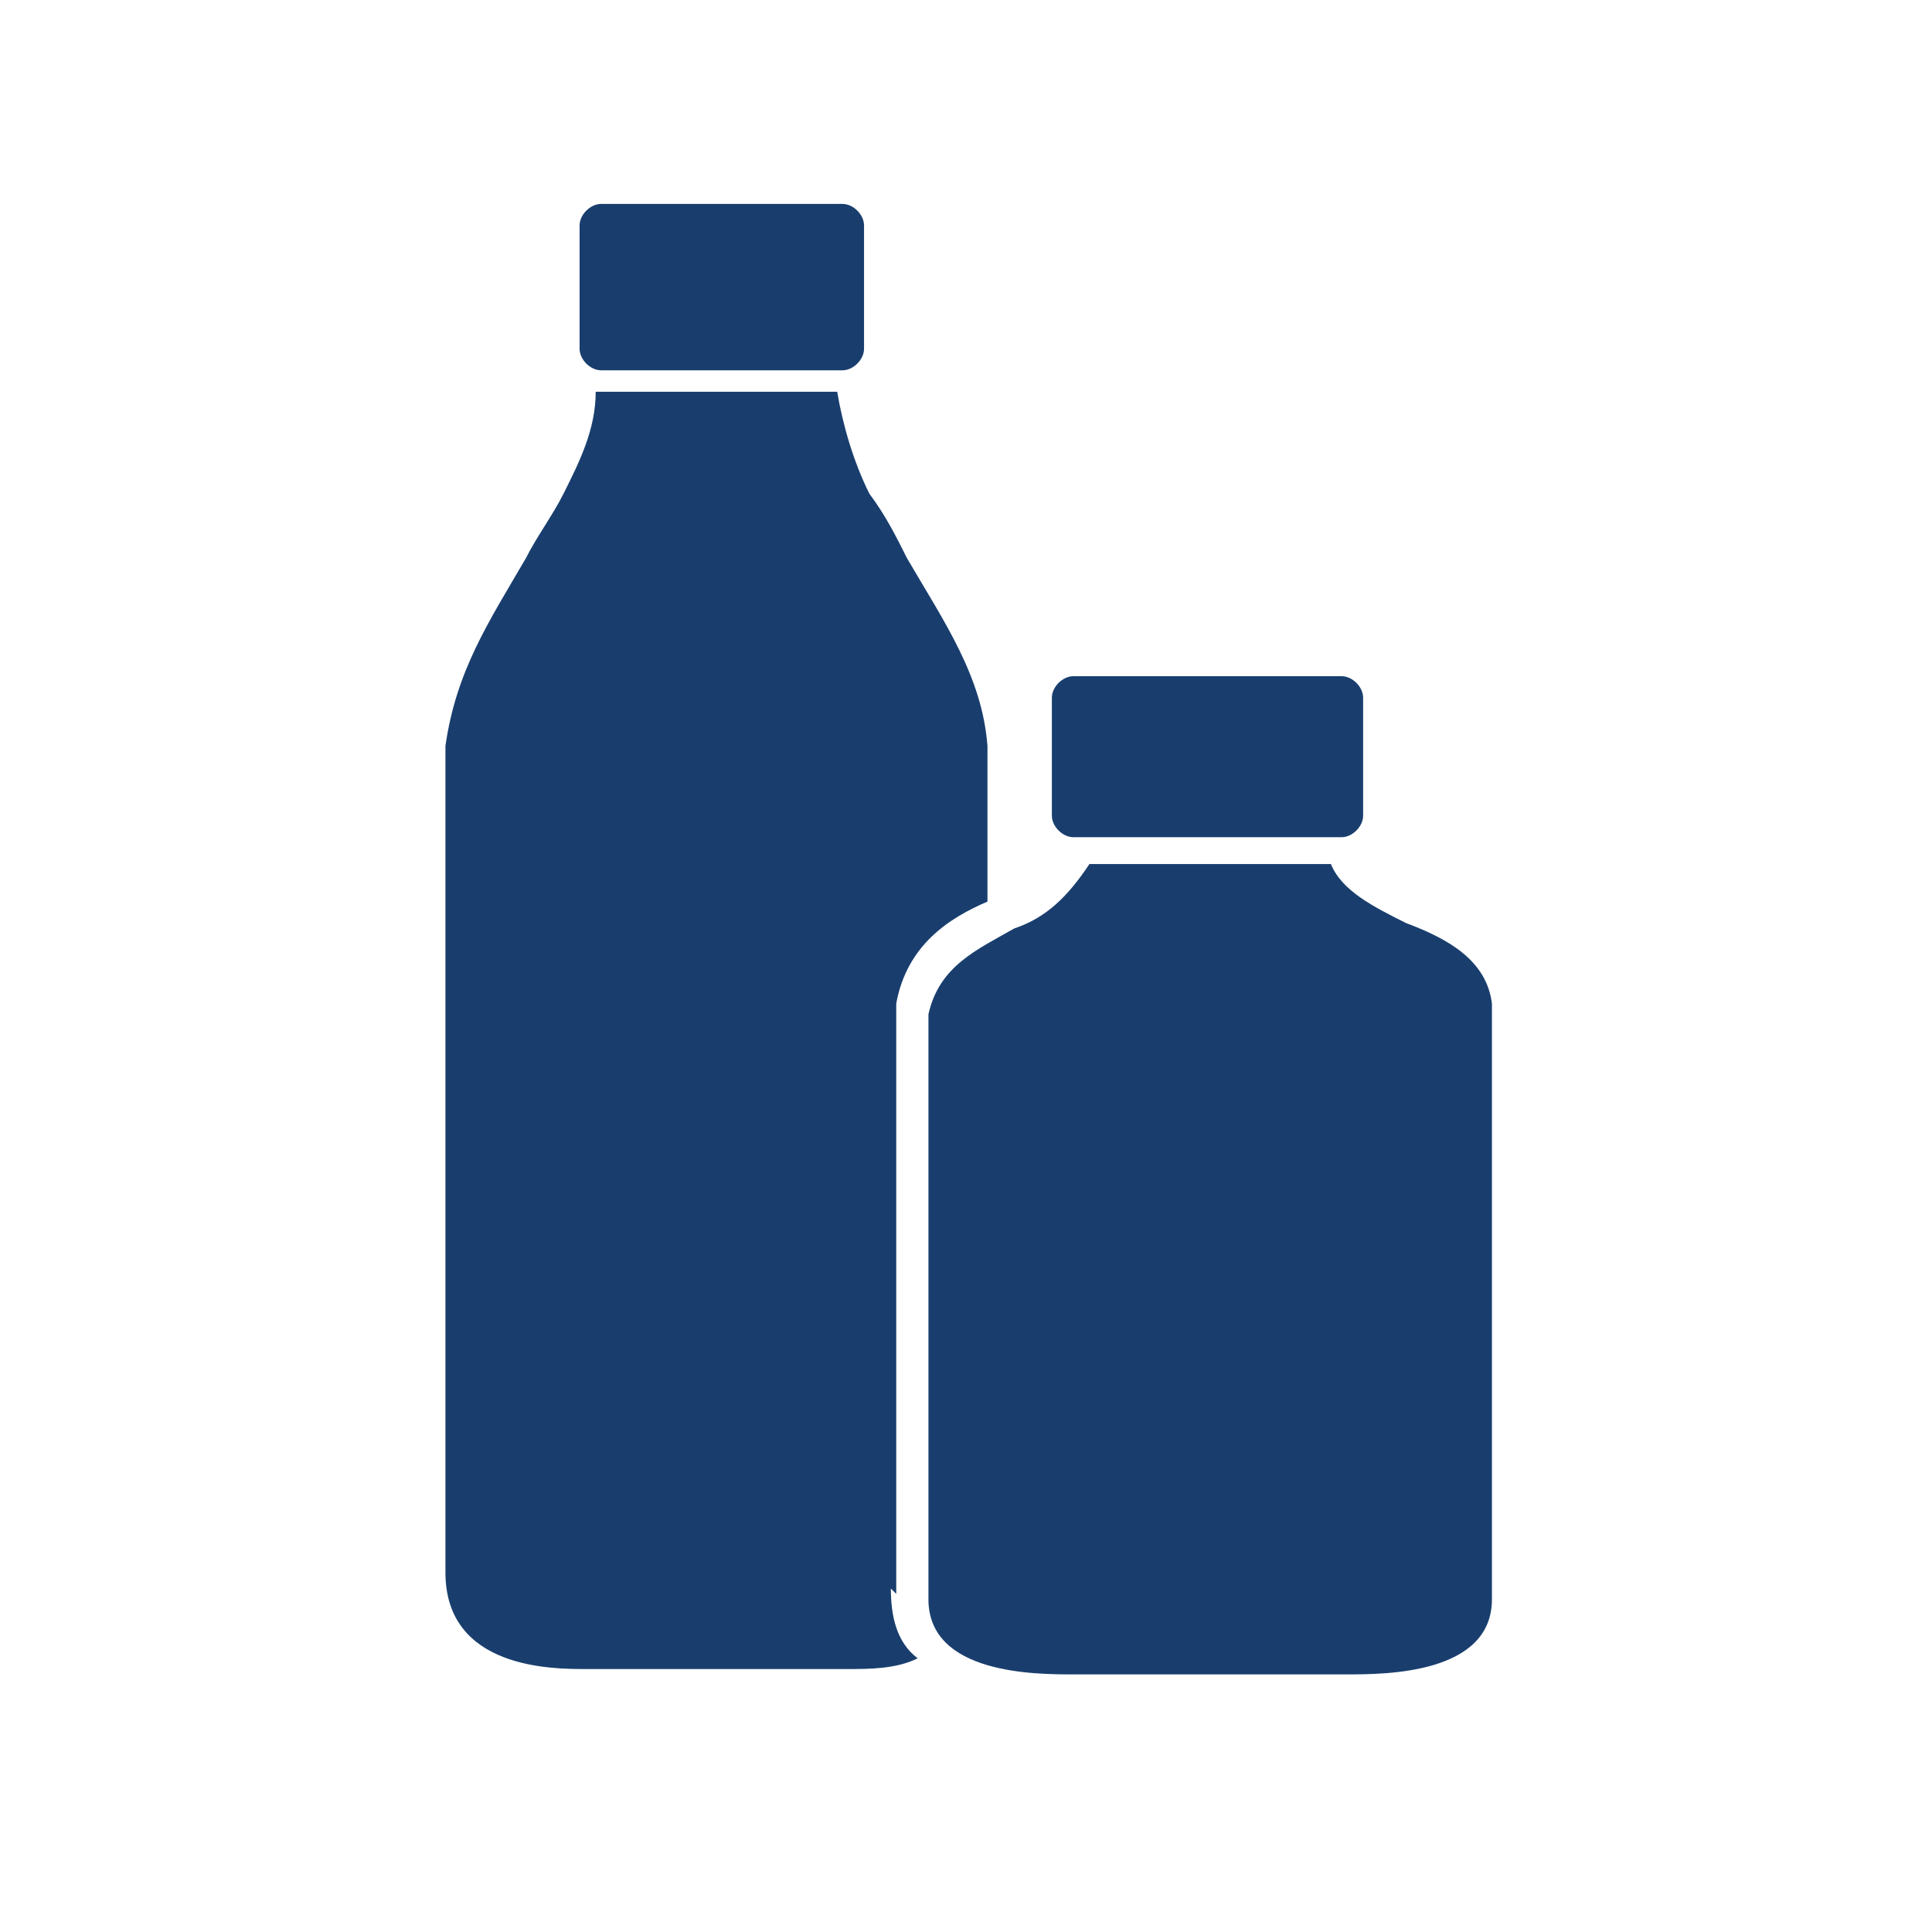
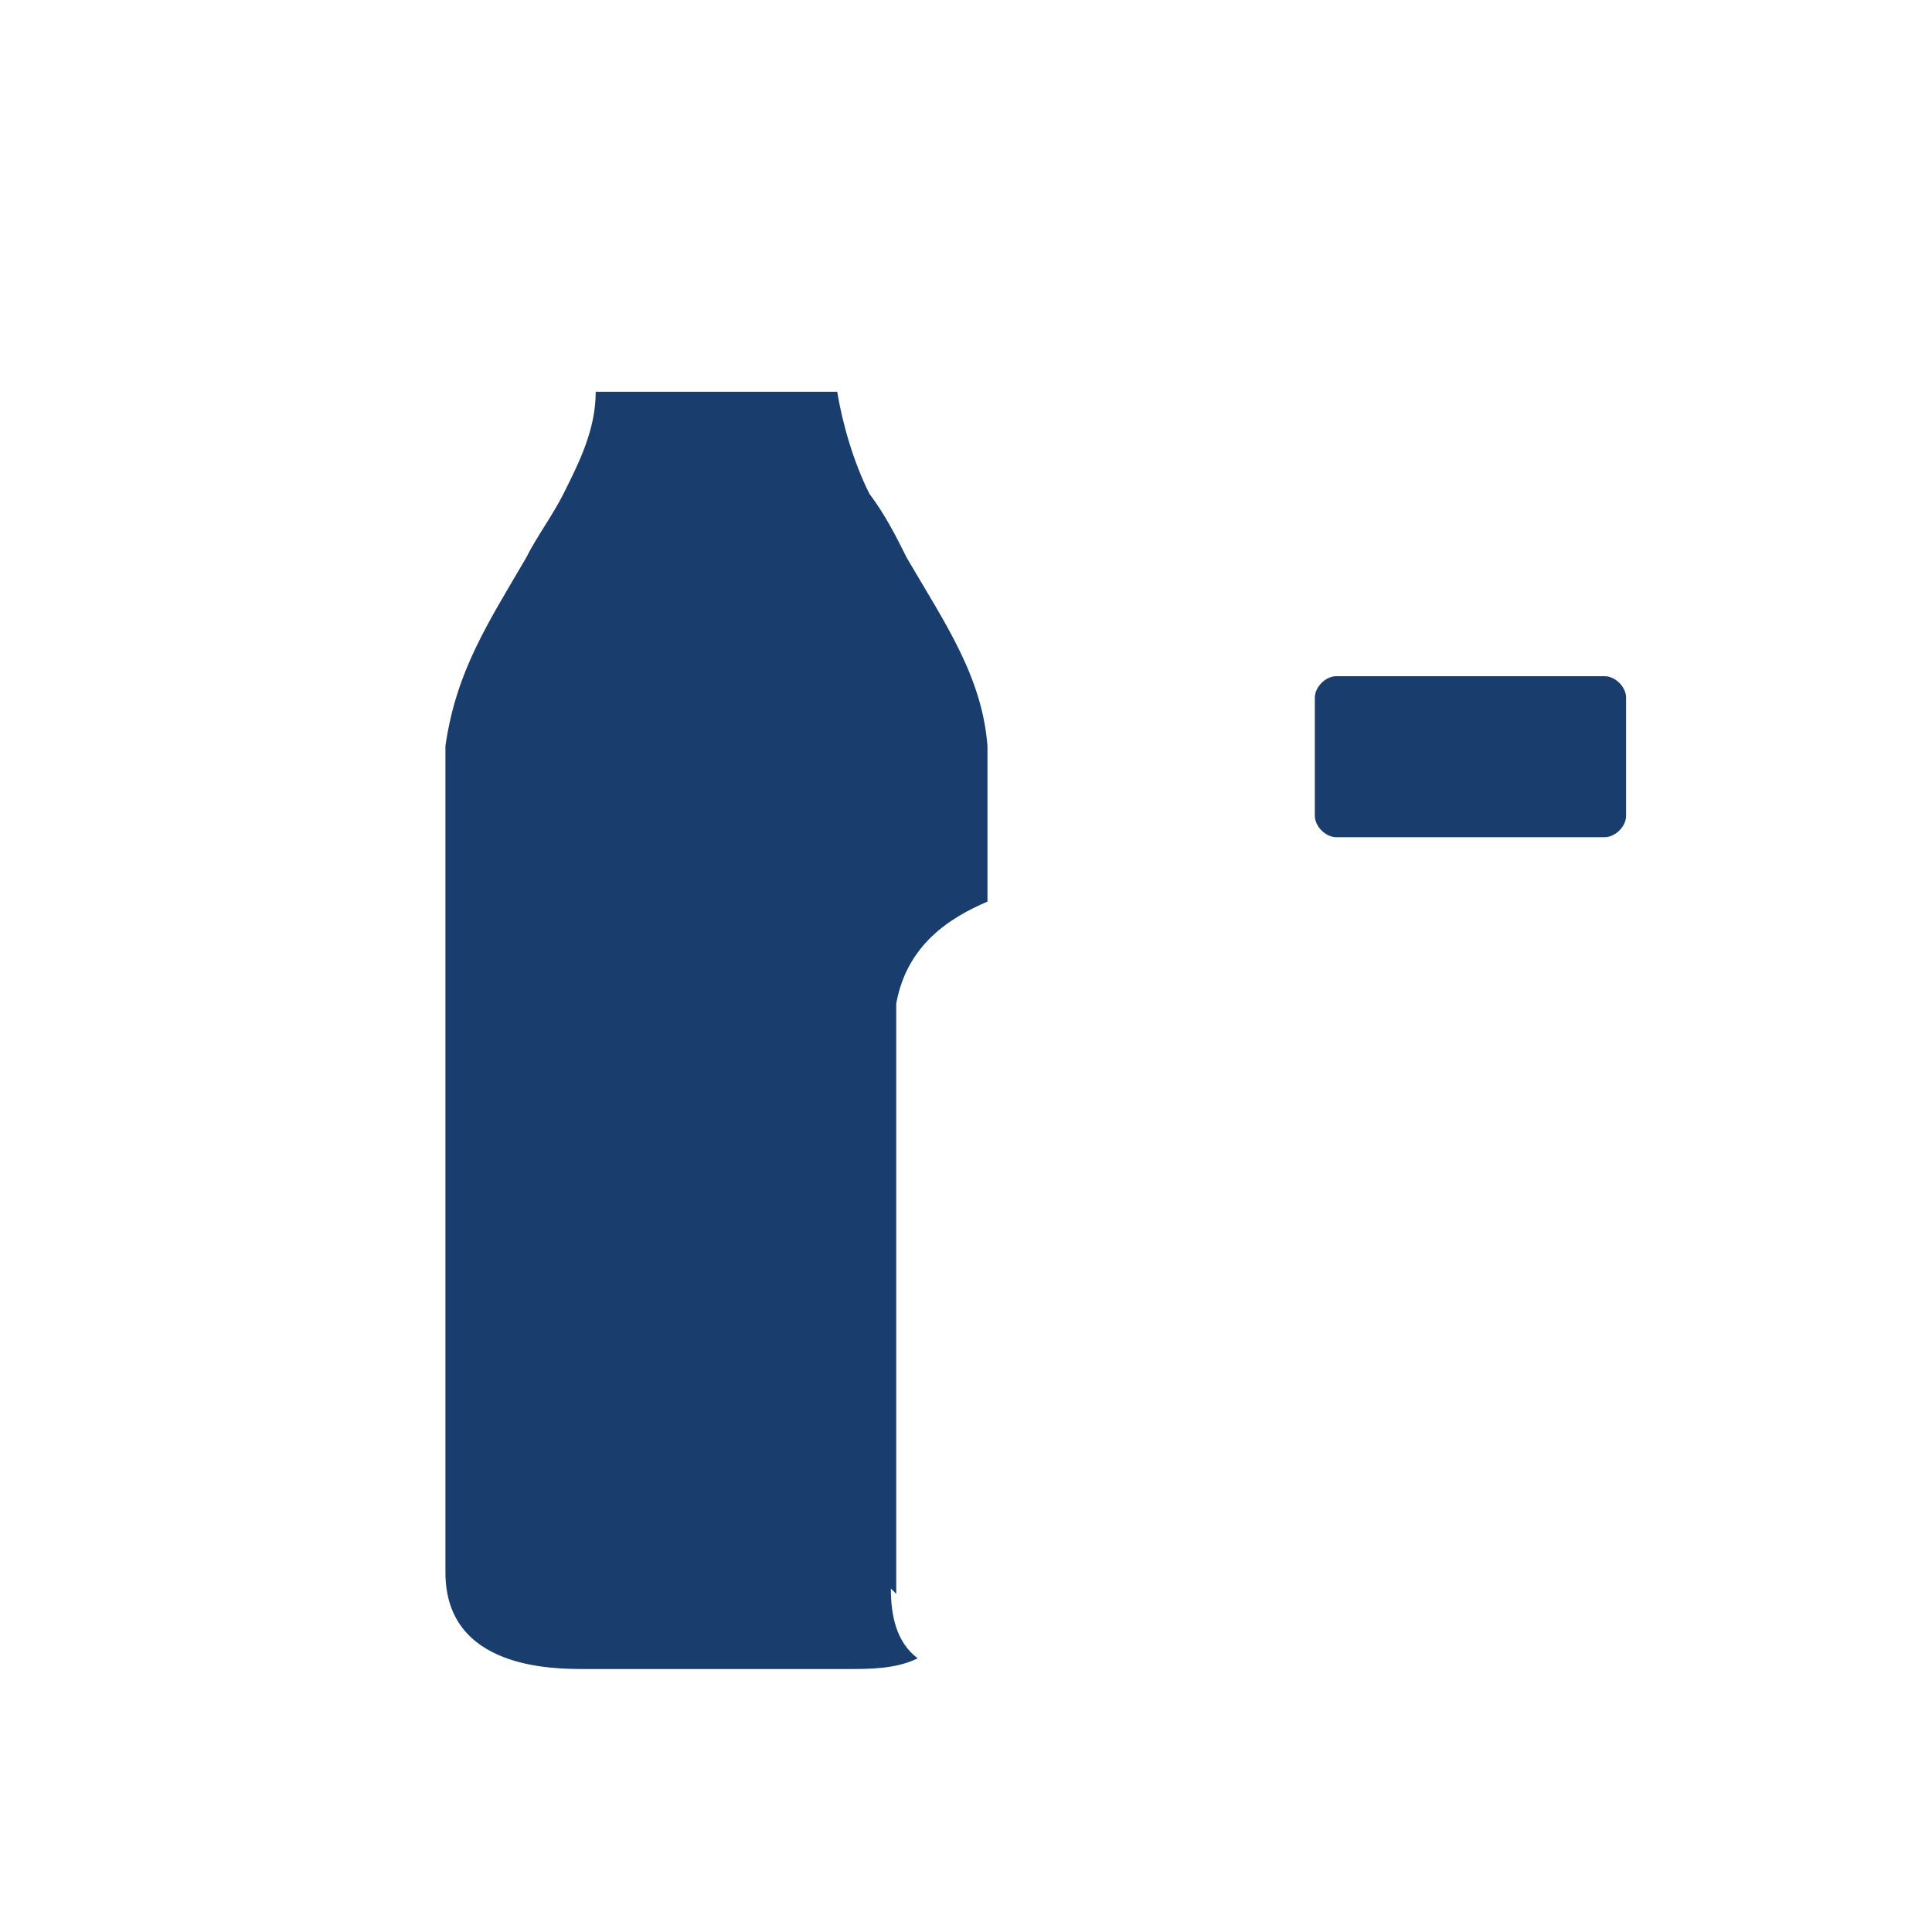
<svg xmlns="http://www.w3.org/2000/svg" id="Layer_1" version="1.1" viewBox="0 0 36 36">
  <defs>
    <style>
      .st0 {
        fill: #193e6e;
      }
    </style>
  </defs>
  <g id="Group_1573">
    <g id="Group_1572">
-       <path id="Path_1145" class="st0" d="M15.7,3.8h-4.5c-.2,0-.4.2-.4.4v2.3c0,.2.2.4.4.4h4.5c.2,0,.4-.2.4-.4v-2.3c0-.2-.2-.4-.4-.4" />
-       <path id="Path_1146" class="st0" d="M24.9,12.6h-4.9c-.2,0-.4.2-.4.4h0v2.2c0,.2.2.4.4.4h5c.2,0,.4-.2.4-.4v-2.2c0-.2-.2-.4-.4-.4" />
+       <path id="Path_1146" class="st0" d="M24.9,12.6c-.2,0-.4.2-.4.4h0v2.2c0,.2.2.4.4.4h5c.2,0,.4-.2.4-.4v-2.2c0-.2-.2-.4-.4-.4" />
      <path id="Path_1147" class="st0" d="M16.7,29.7v-10.7h0v-.3c.2-1.1,1-1.6,1.7-1.9v-2.9c-.1-1.3-.8-2.3-1.5-3.5-.2-.4-.4-.8-.7-1.2-.3-.6-.5-1.3-.6-1.9h-4.5c0,.7-.3,1.3-.6,1.9-.2.4-.5.8-.7,1.2-.7,1.2-1.3,2.1-1.5,3.5v15.4c0,1.8,2,1.8,2.6,1.8h4.9c.4,0,.9,0,1.3-.2-.4-.3-.5-.8-.5-1.3" />
-       <path id="Path_1148" class="st0" d="M27.8,18.9v-.2c-.1-.8-.8-1.2-1.6-1.5-.6-.3-1.2-.6-1.4-1.1h-4.5c-.4.6-.8,1-1.4,1.2-.7.4-1.4.7-1.6,1.6h0v10.9c0,1.4,2,1.4,2.7,1.4h5.1c.7,0,2.7,0,2.7-1.4v-10.7h0" />
    </g>
  </g>
</svg>